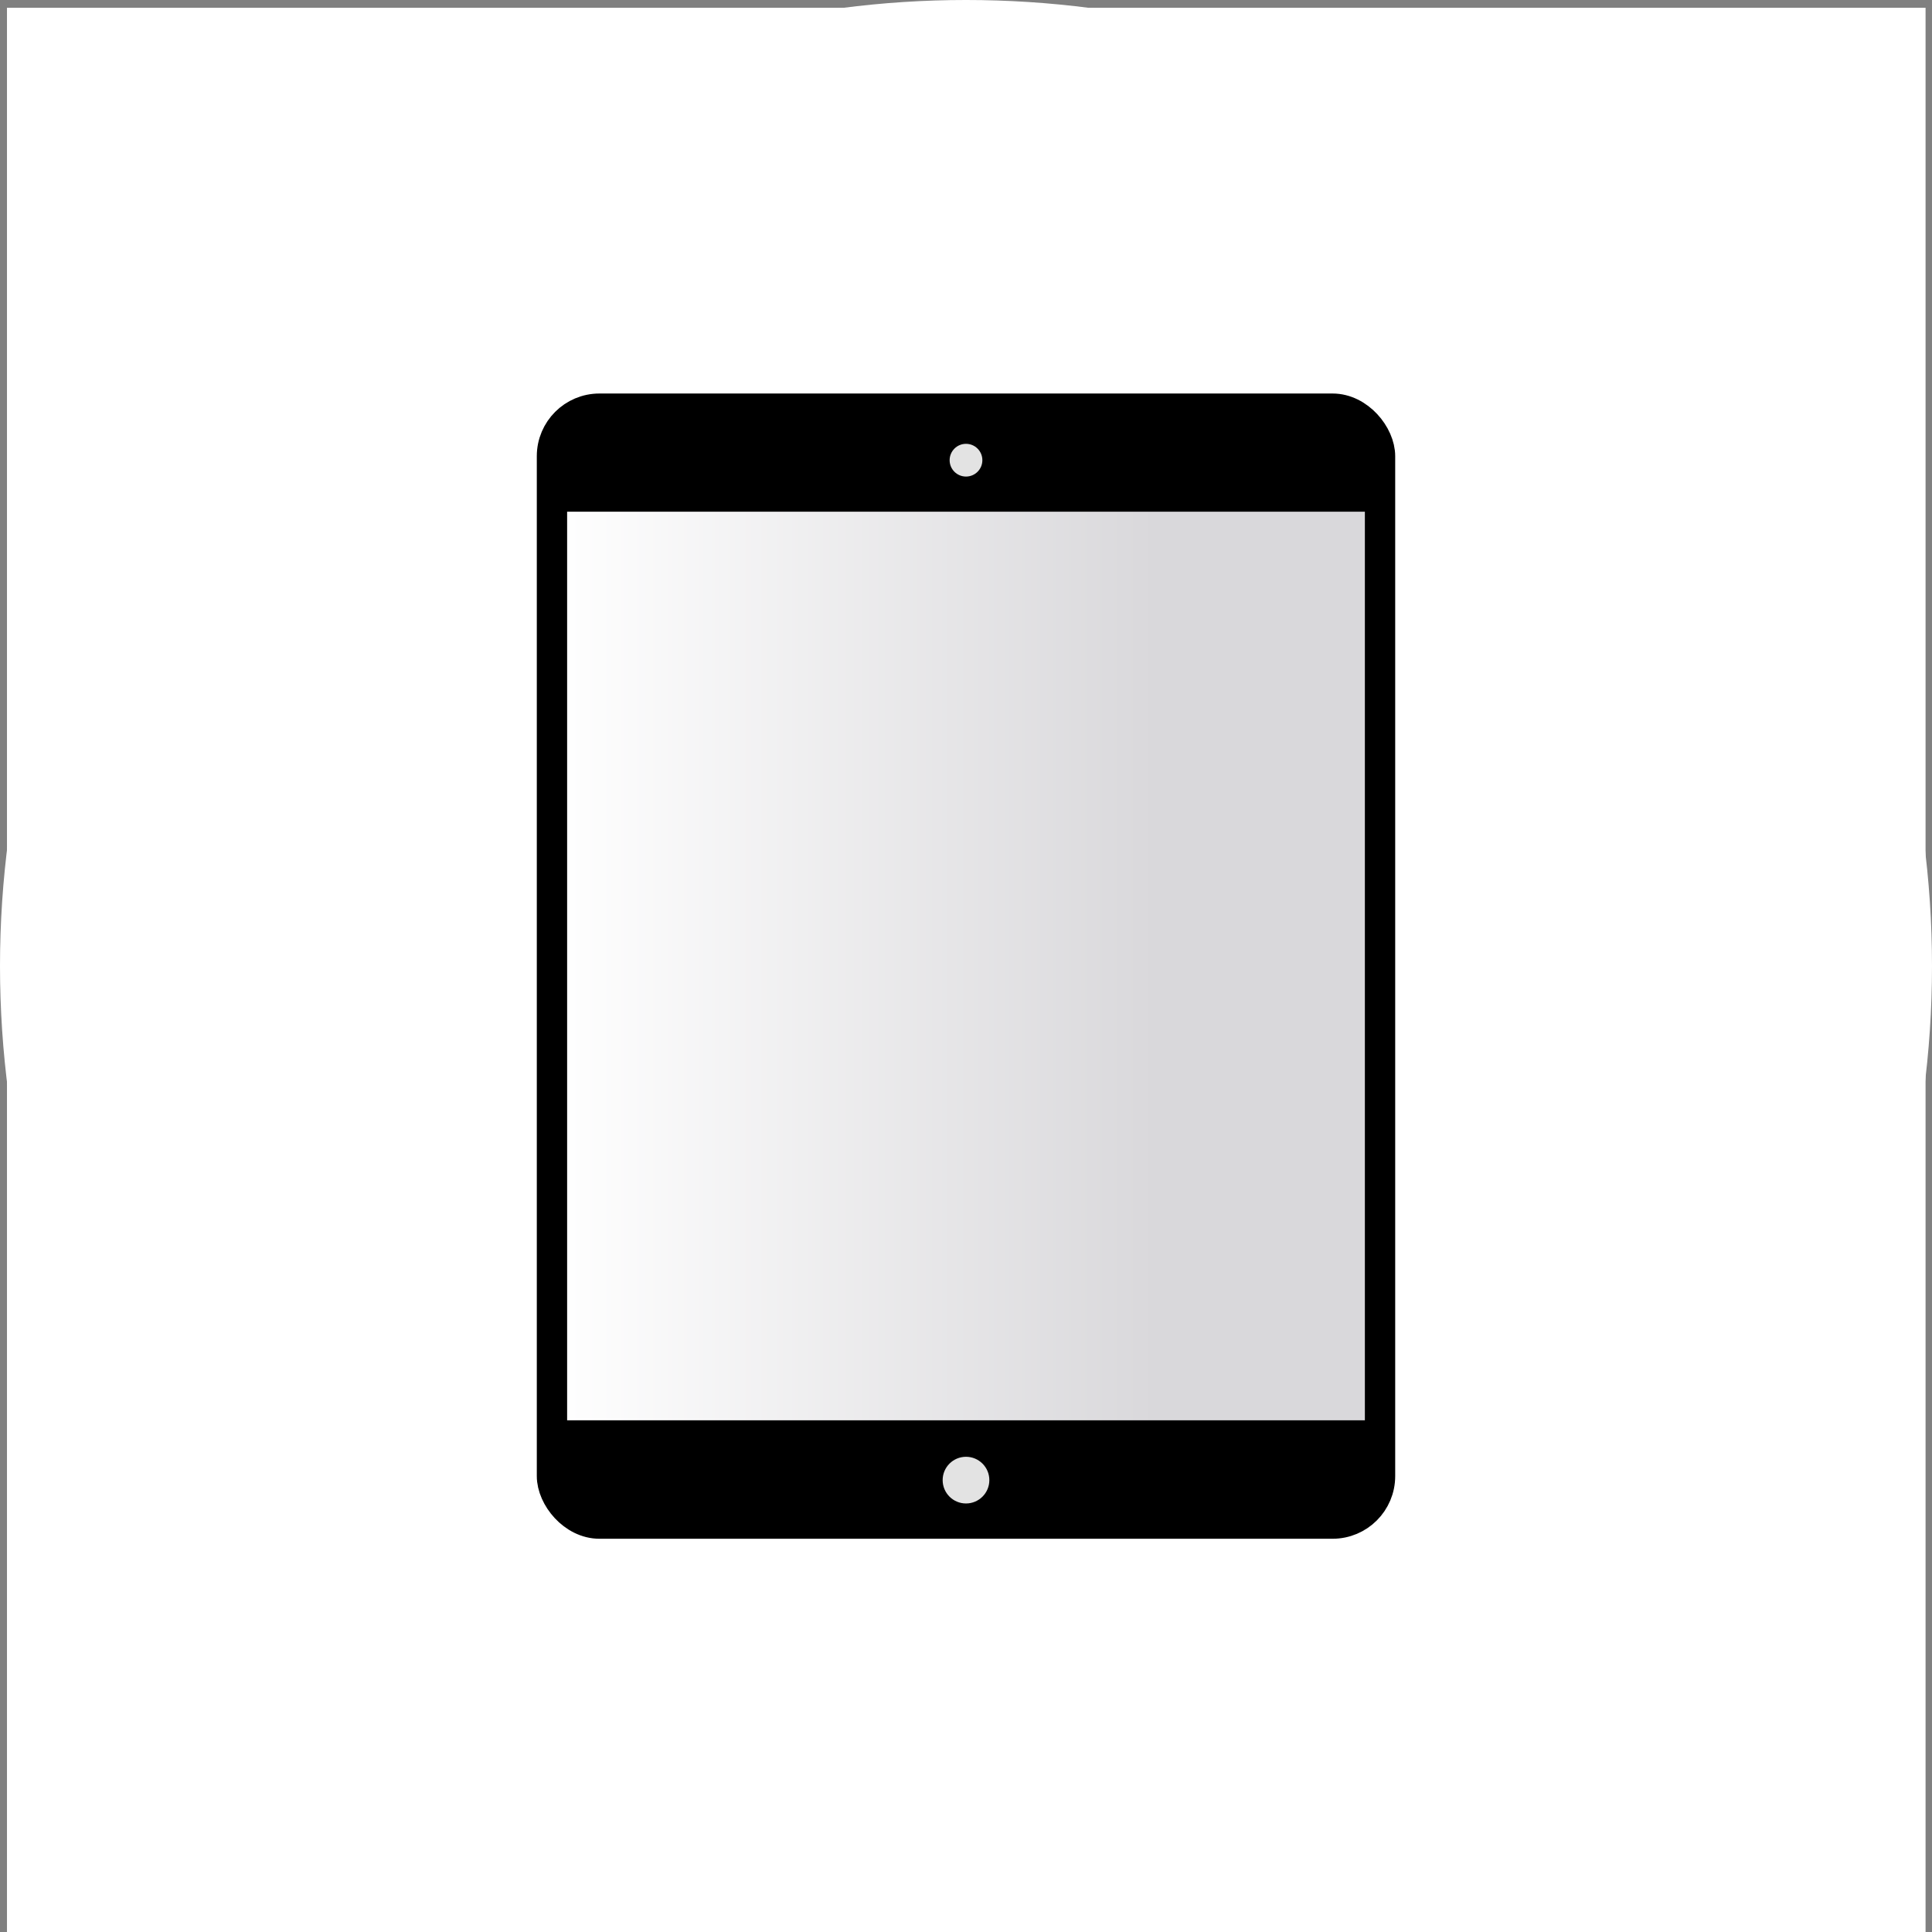
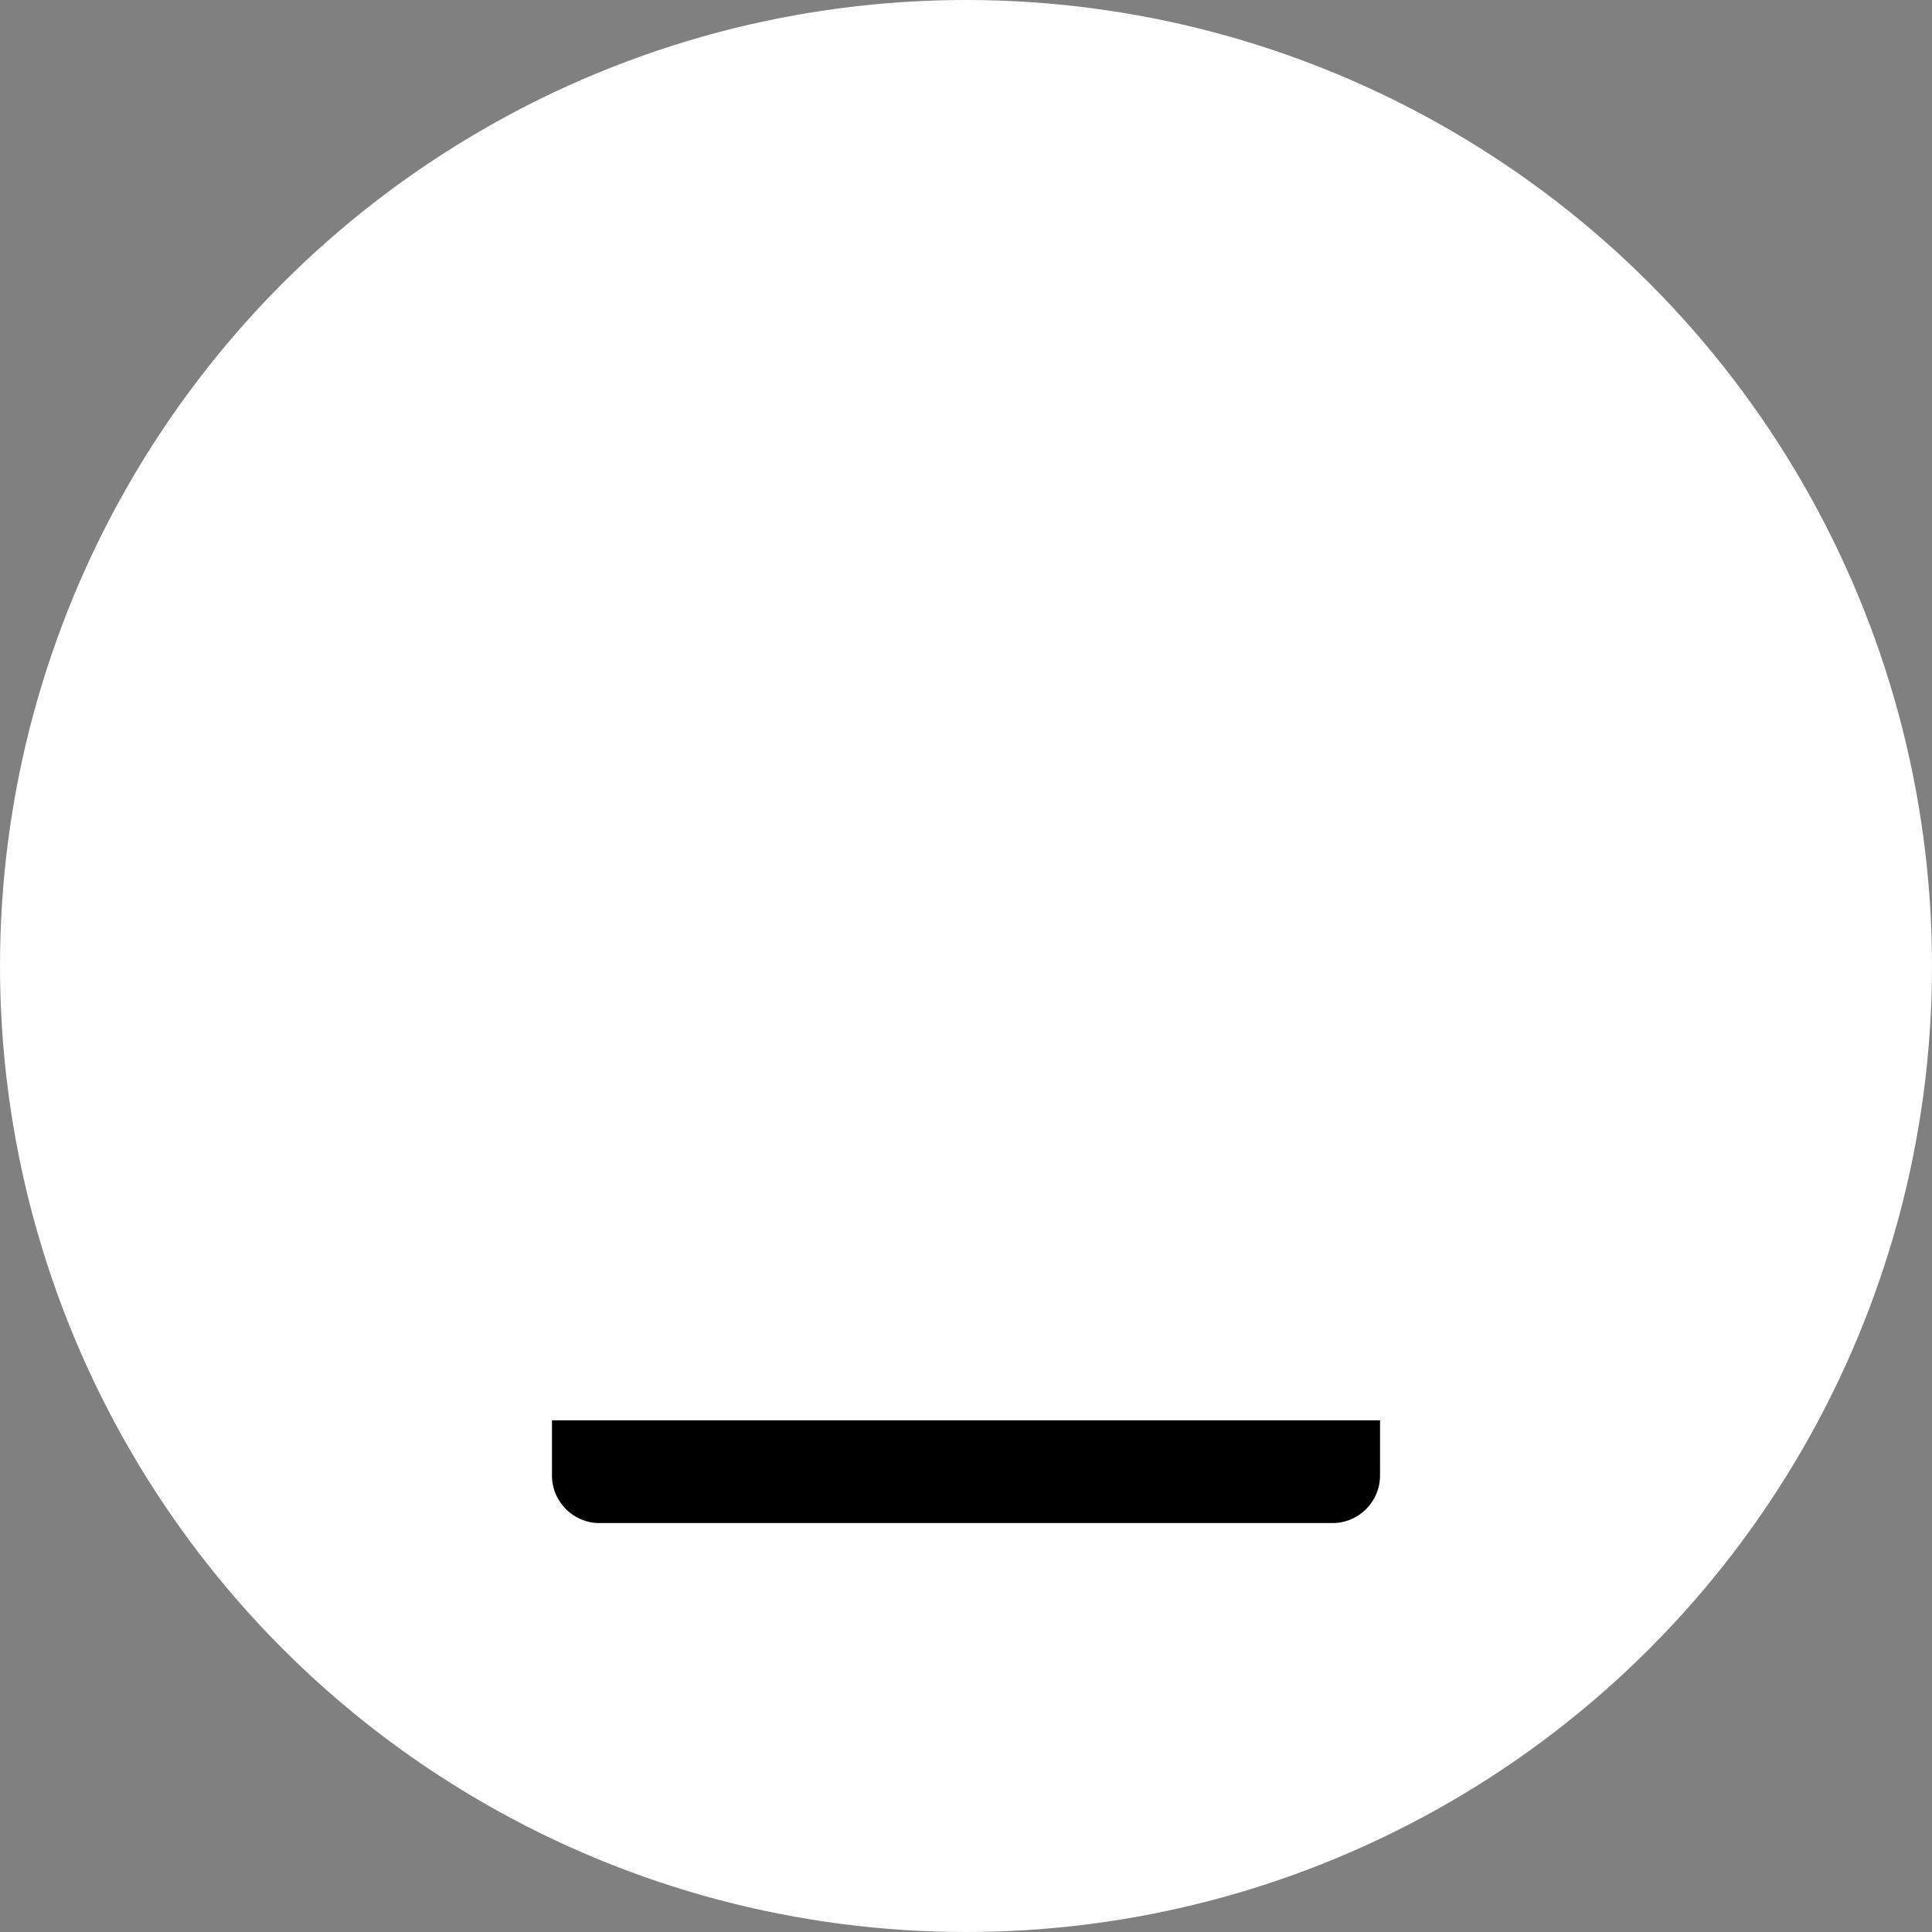
<svg xmlns="http://www.w3.org/2000/svg" id="_サービス" viewBox="0 0 72 72">
  <rect x="0" y="0" width="72" height="72" fill="#808080" stroke="none" />
  <defs>
    <linearGradient id="_名称未設定グラデーション_2" x1="20.57" y1="1473.12" x2="51.43" y2="1473.12" gradientTransform="translate(0 1509.12) scale(1 -1)" gradientUnits="userSpaceOnUse">
      <stop offset="0" stop-color="#fff" />
      <stop offset=".73" stop-color="#d9d8db" />
    </linearGradient>
  </defs>
-   <rect x=".26" y=".29" width="71.5" height="77.5" style="fill:#fff;" />
  <g>
    <circle cx="36" cy="36" r="36" style="fill:#fff;" />
    <g>
-       <rect x="20.57" y="15.23" width="30.86" height="41.55" rx="1.77" ry="1.77" style="fill:url(#_名称未設定グラデーション_2); stroke:#000; stroke-miterlimit:10; stroke-width:1.13px;" />
      <g>
-         <path d="m51.43,19.07v-2.06c0-.98-.8-1.77-1.77-1.77h-27.32c-.98,0-1.77.8-1.77,1.77v2.06h30.86Z" />
        <path d="m20.57,52.93v2.06c0,.98.8,1.77,1.77,1.77h27.32c.98,0,1.77-.8,1.77-1.77v-2.06h-30.86Z" />
      </g>
-       <circle cx="36" cy="17.15" r=".61" style="fill:#e3e3e3;" />
-       <circle cx="36" cy="55.16" r=".87" style="fill:#e3e3e3;" />
    </g>
  </g>
</svg>